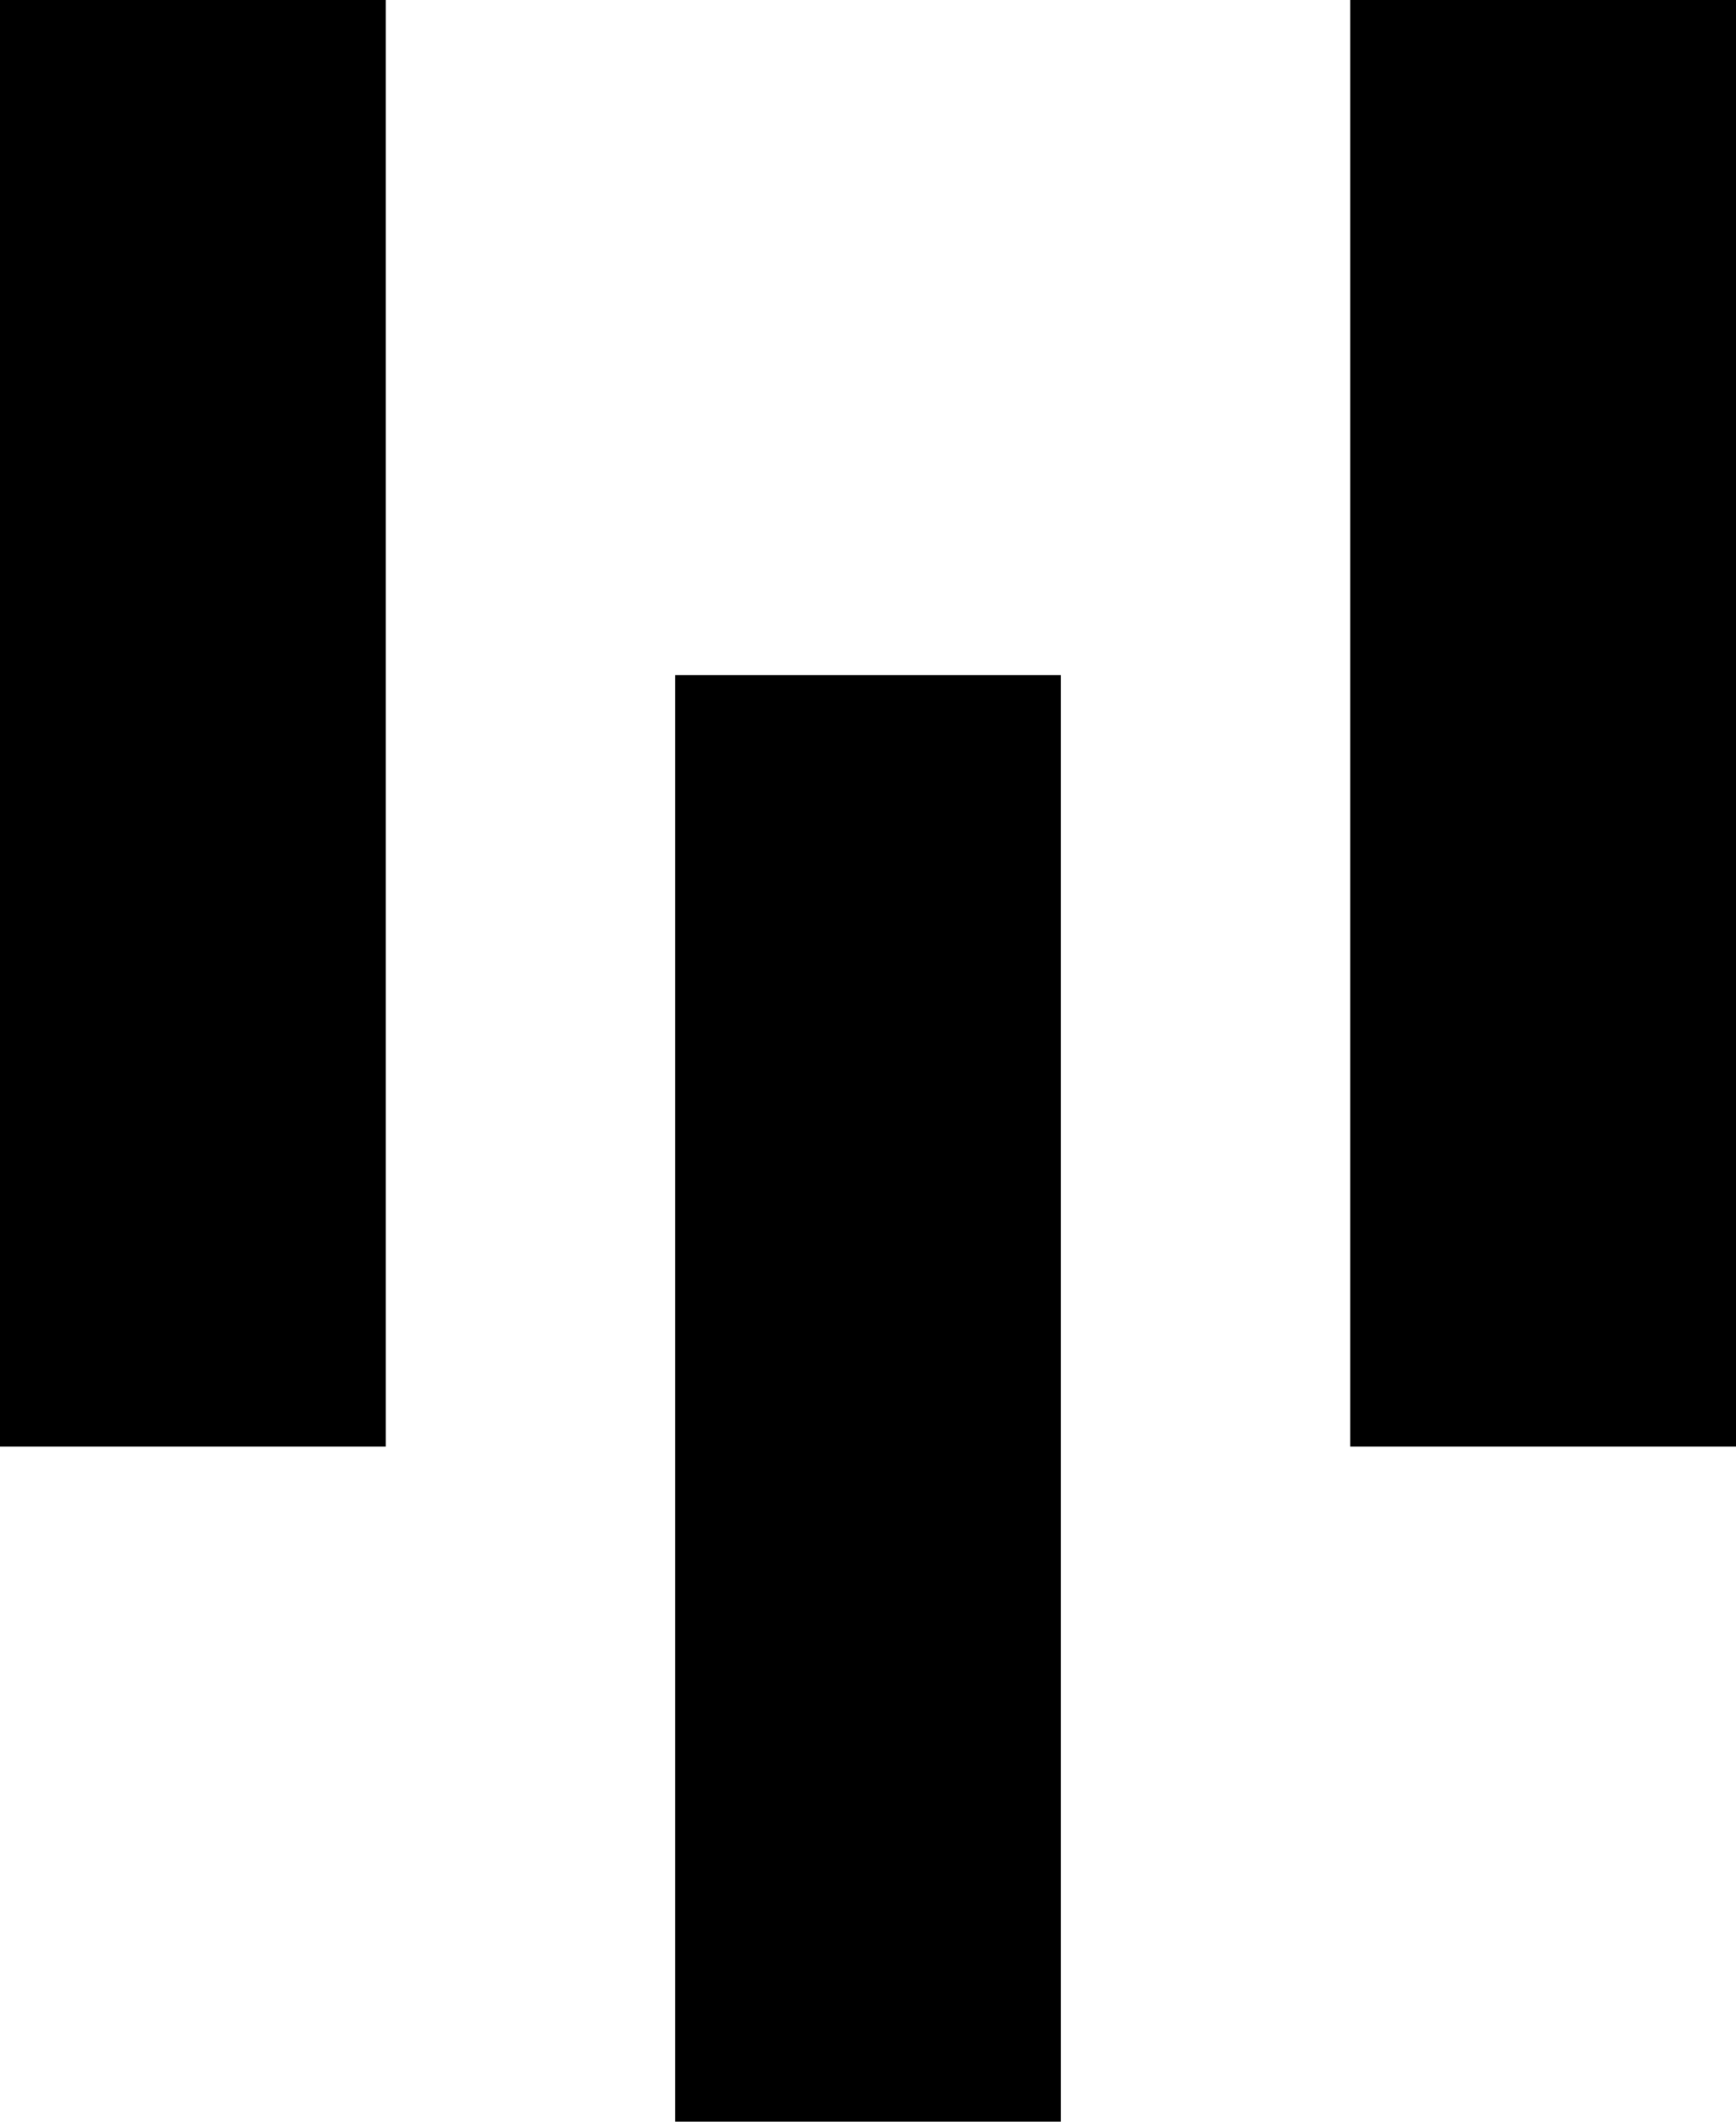
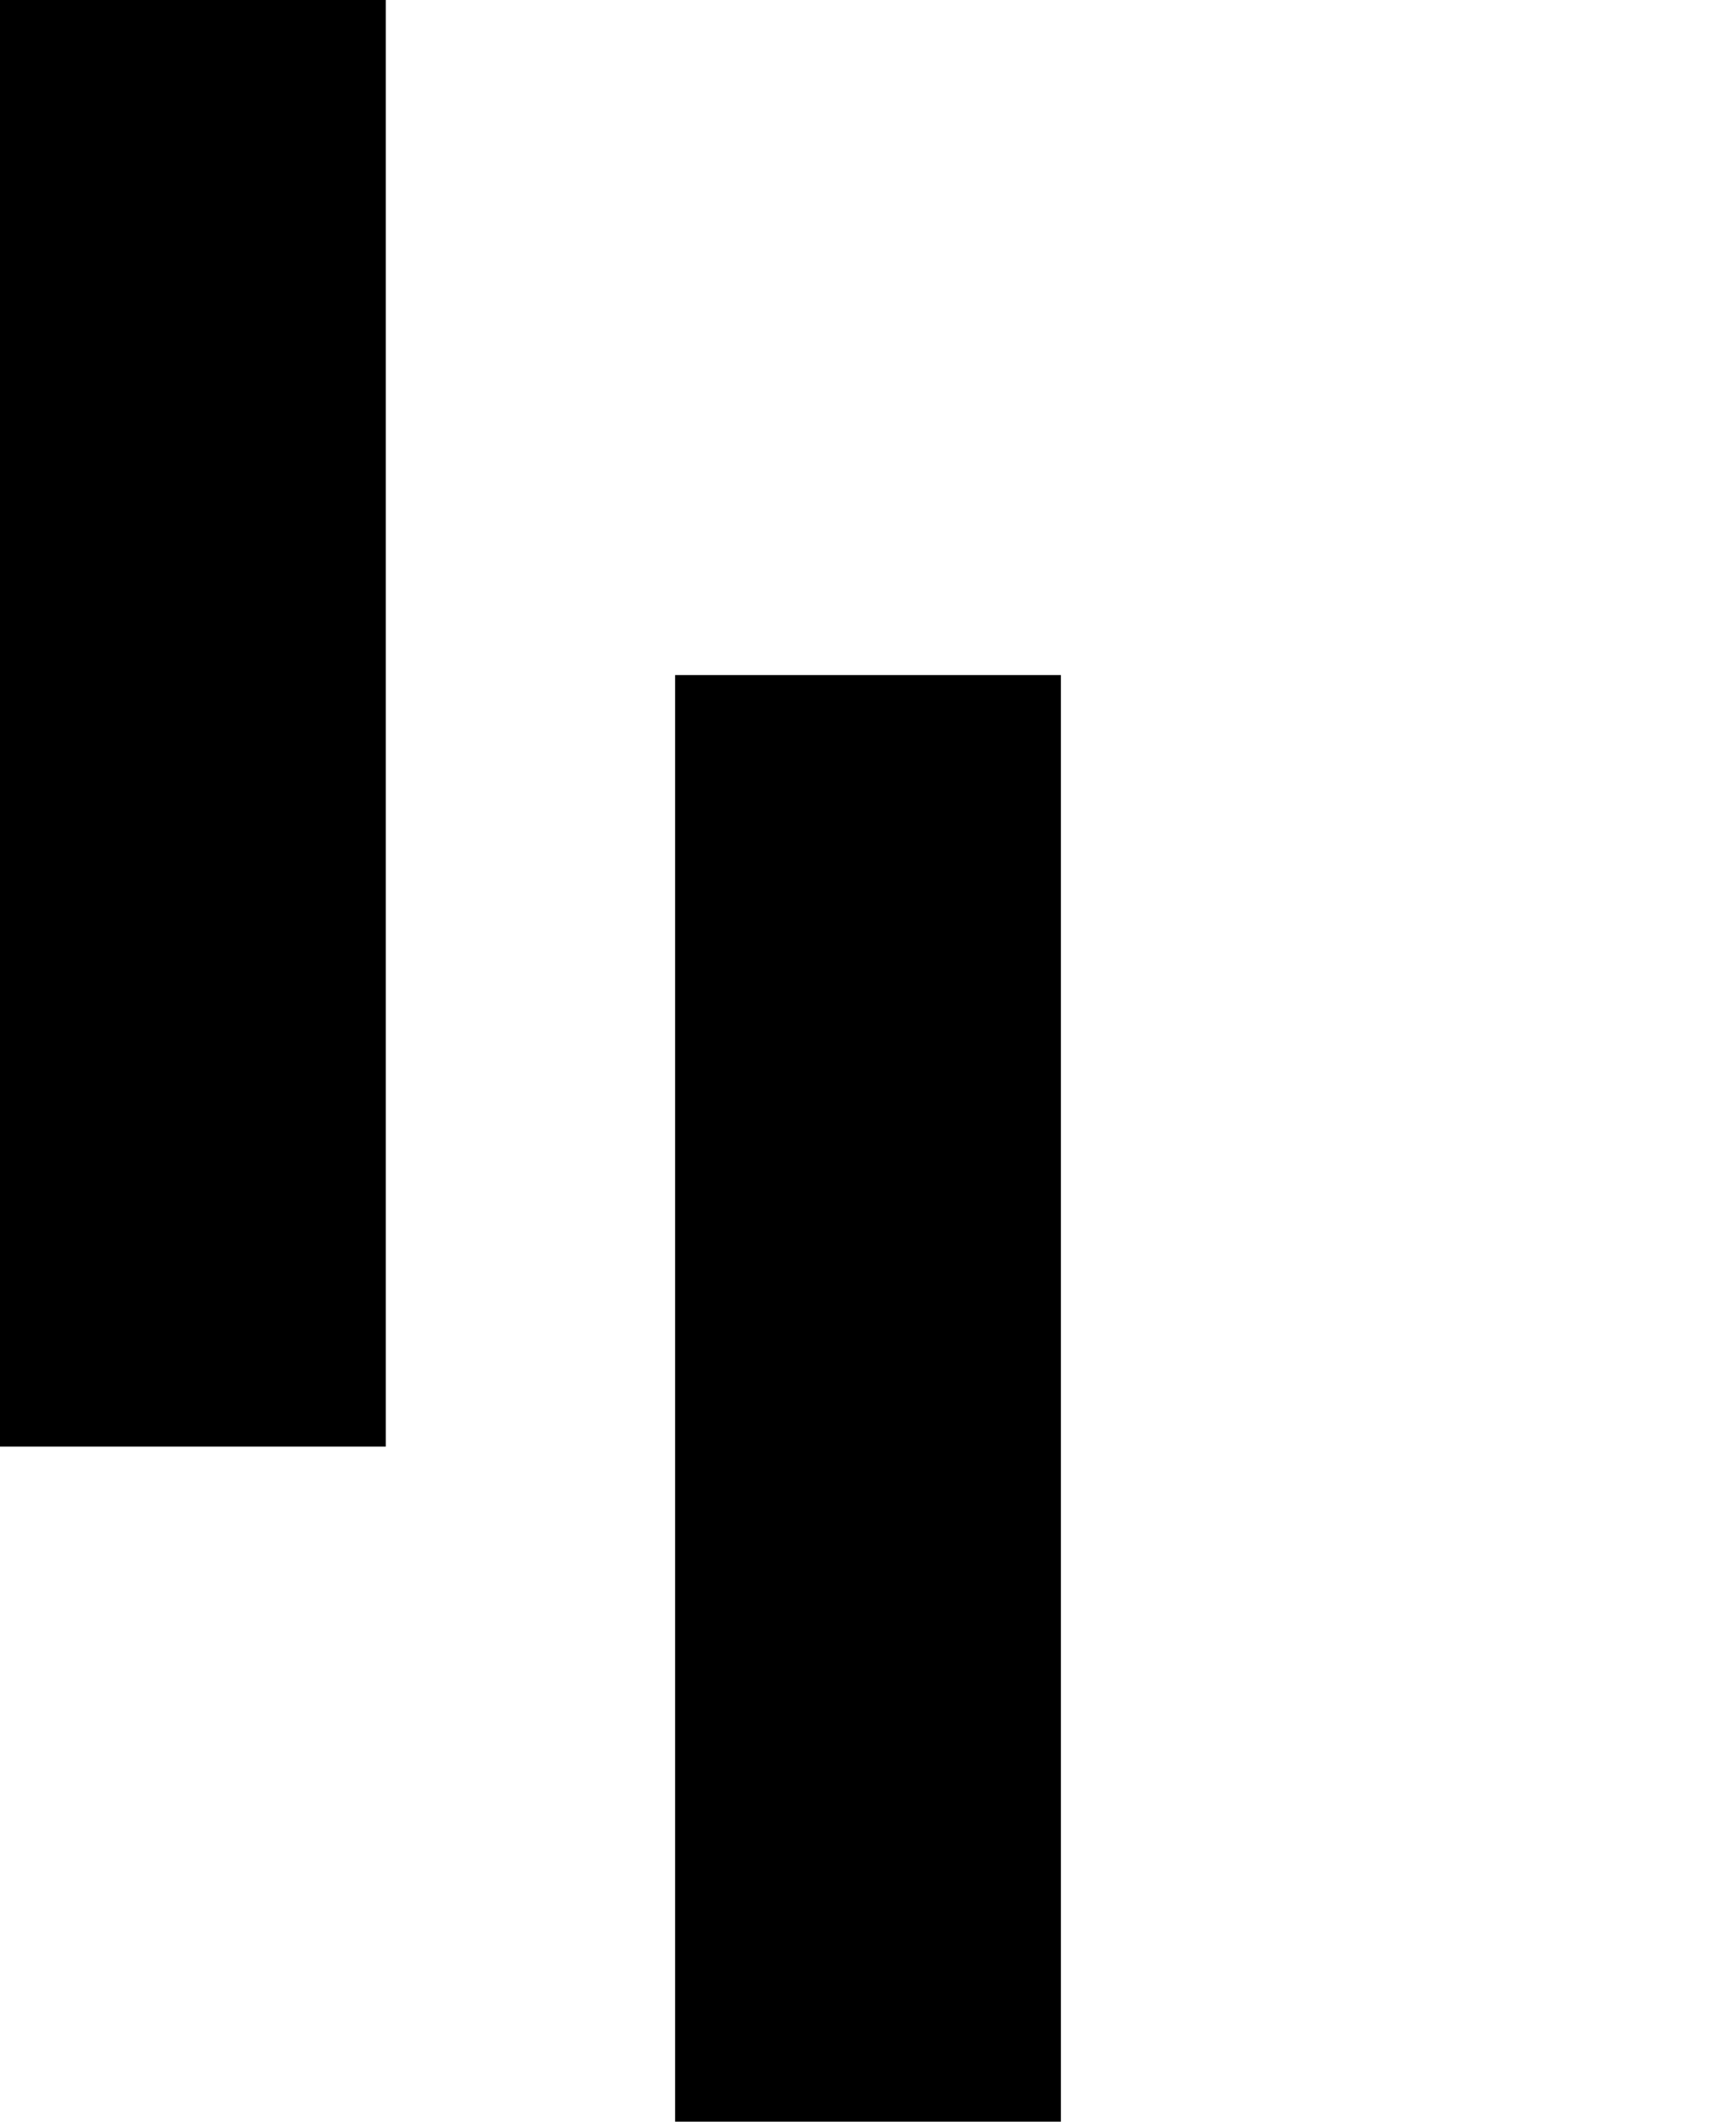
<svg xmlns="http://www.w3.org/2000/svg" width="18" height="22" viewBox="0 0 18 22" fill="none">
  <rect width="4" height="15" fill="black" />
  <rect x="7" y="7" width="4" height="15" fill="black" />
-   <rect x="14" width="4" height="15" fill="black" />
</svg>